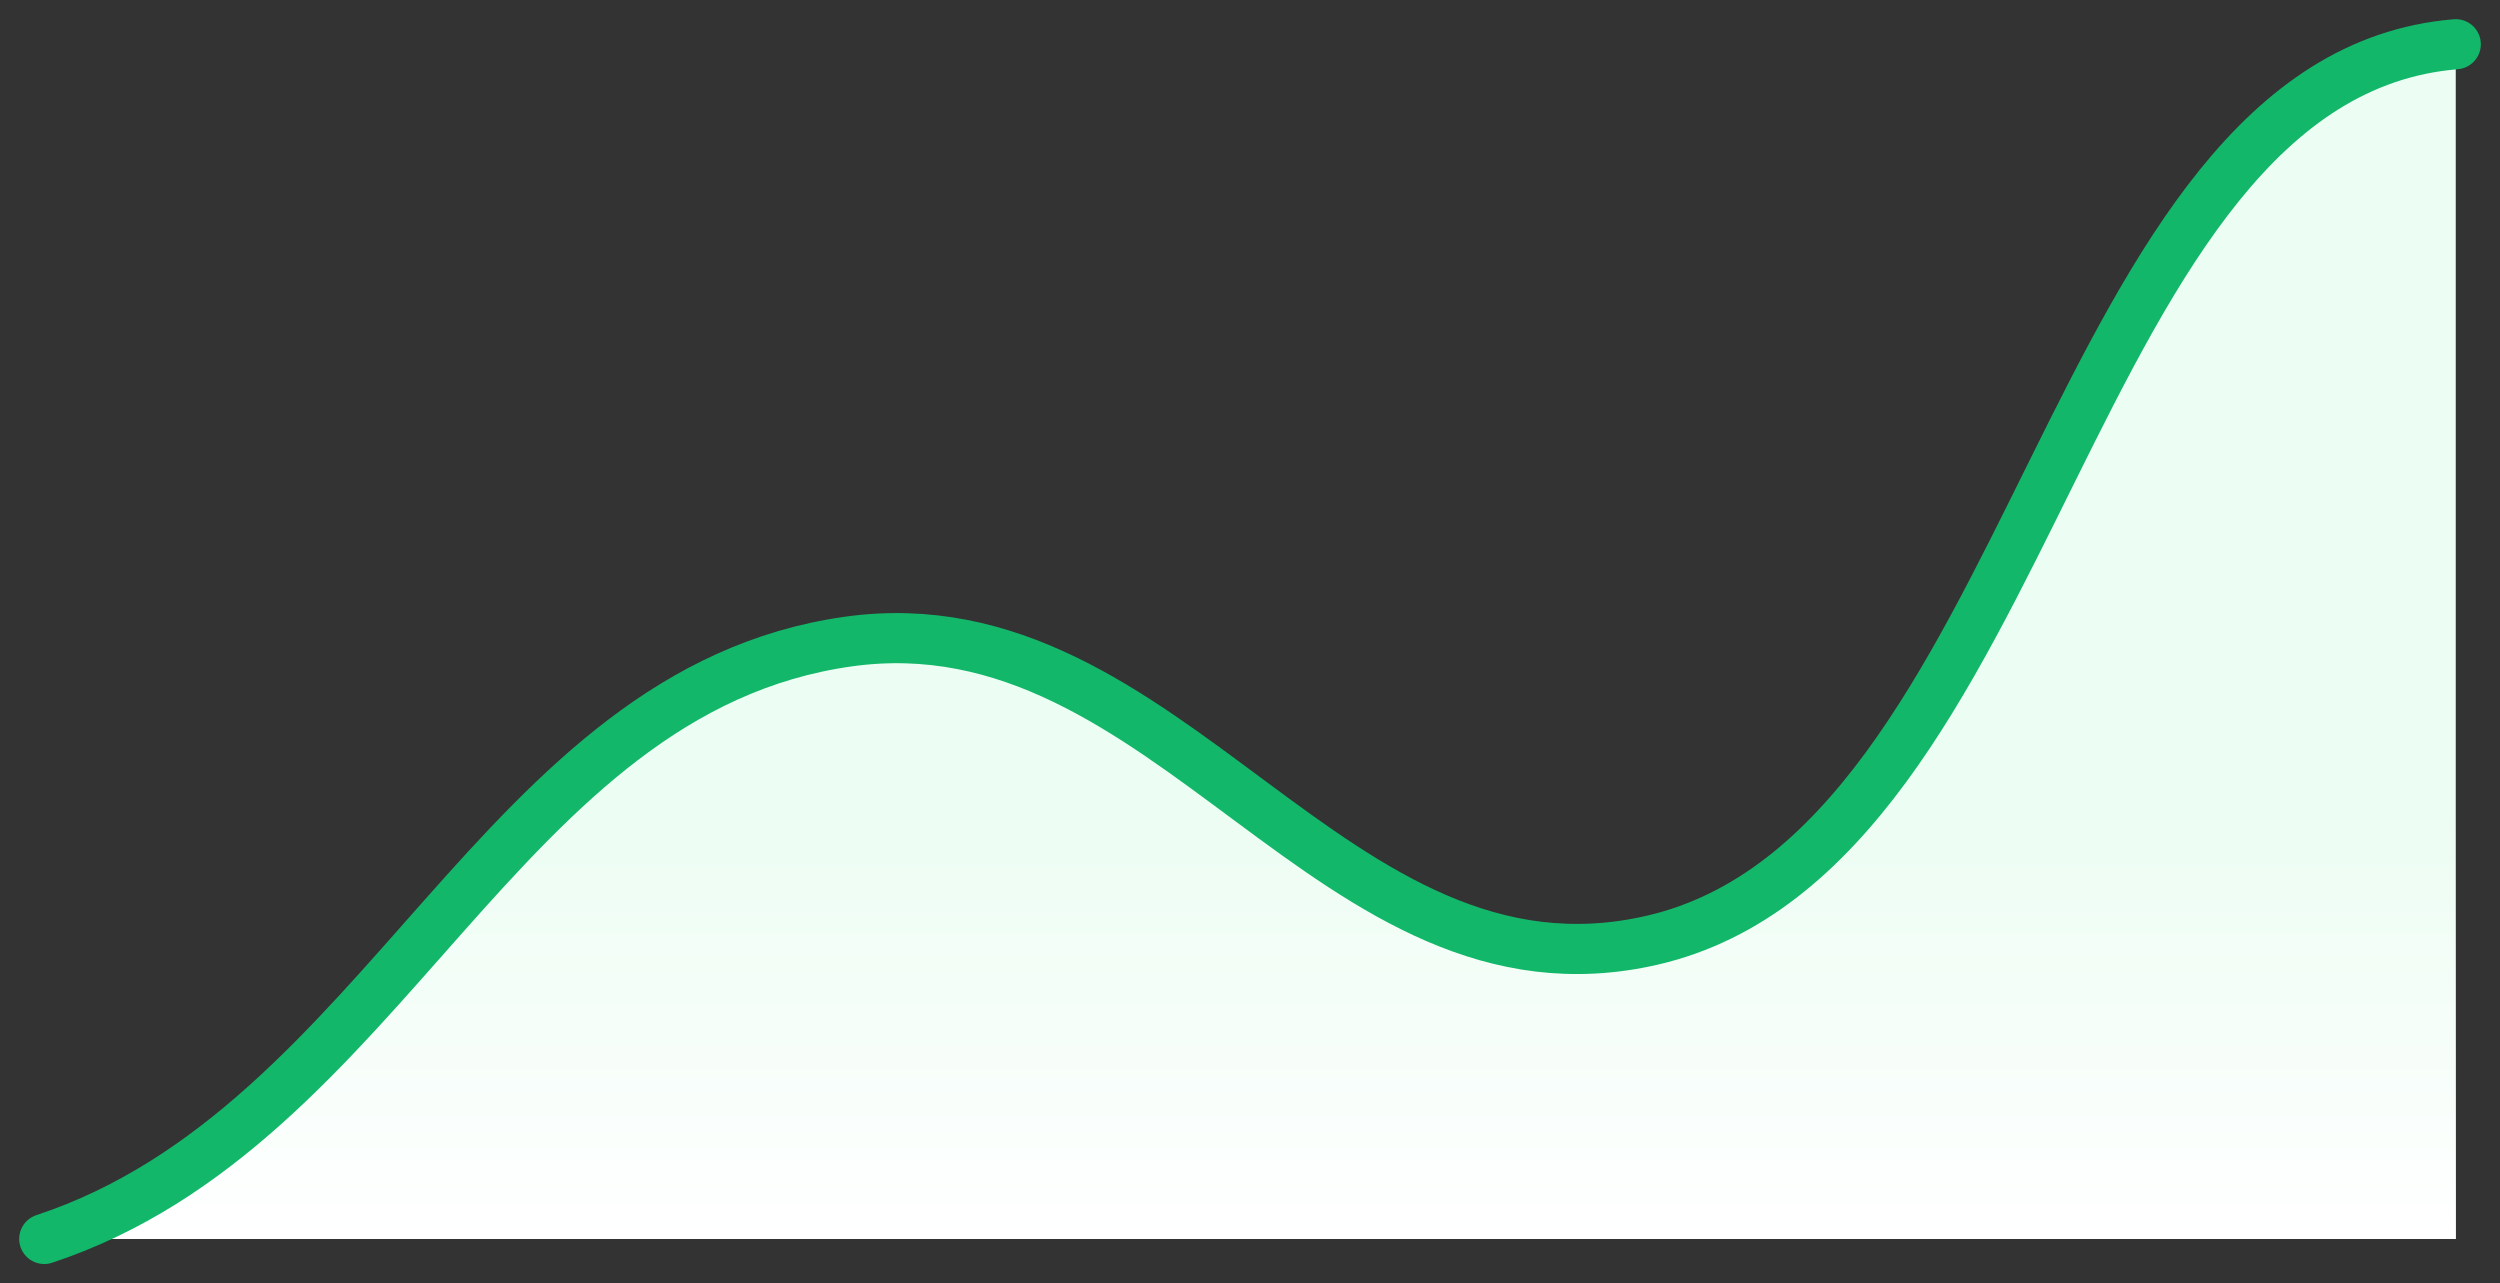
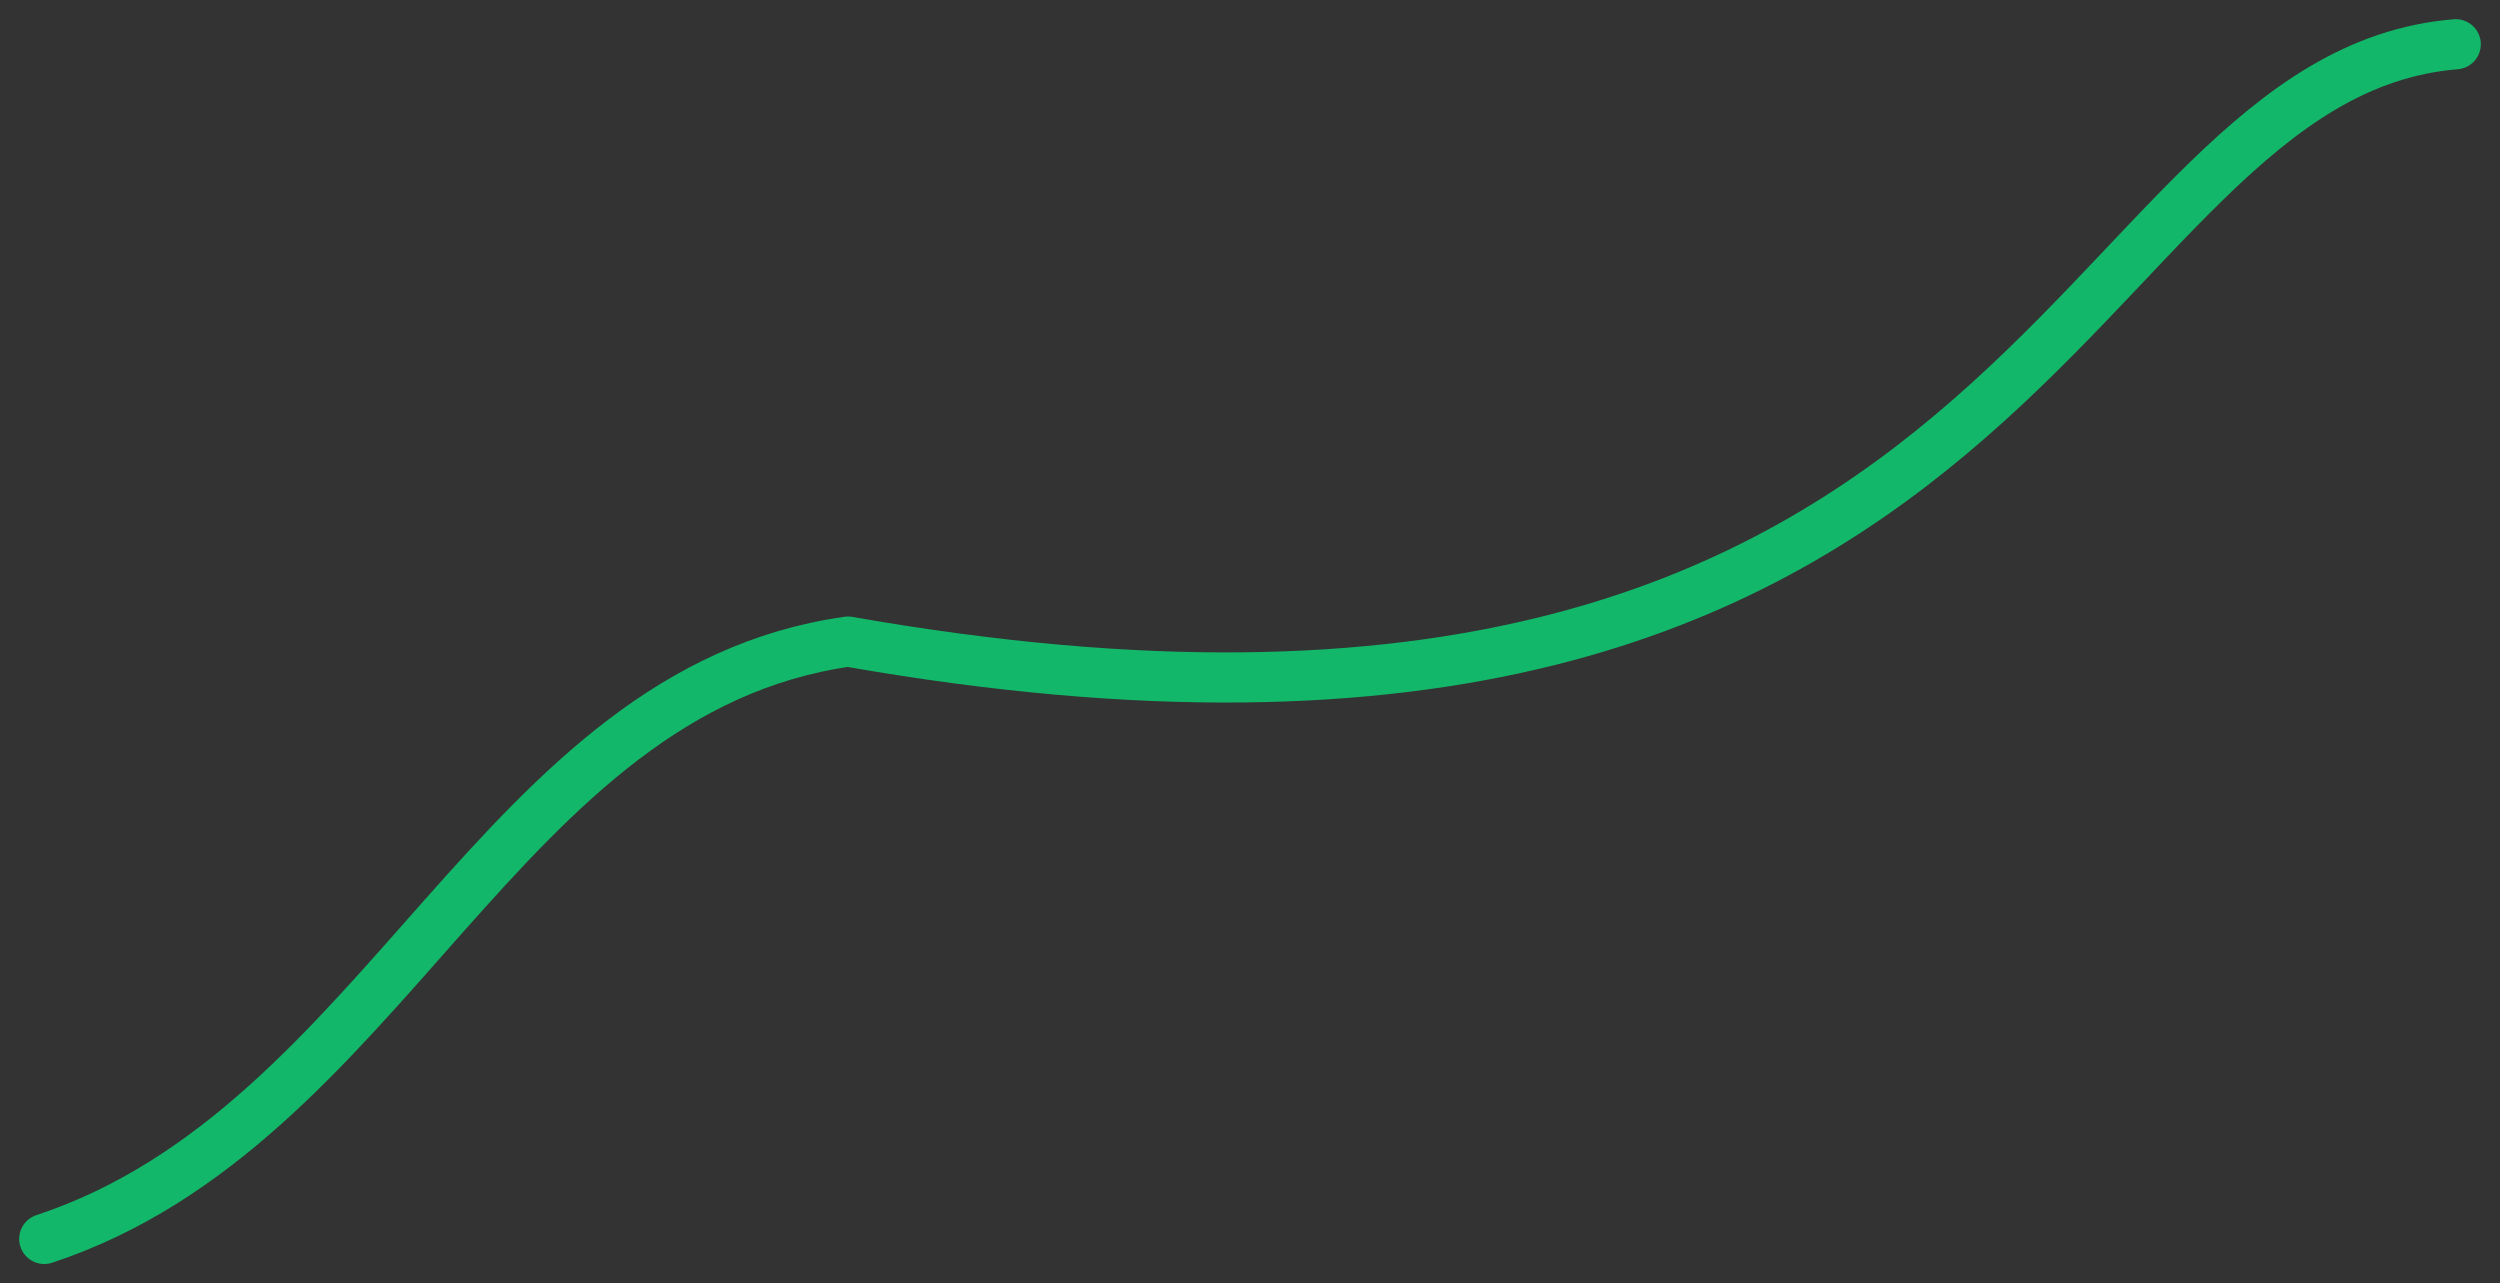
<svg xmlns="http://www.w3.org/2000/svg" width="113" height="58" viewBox="0 0 113 58" fill="none">
  <rect x="0" y="0" width="113" height="58" fill="#333333" stroke="none" />
-   <path d="M111 2C93.291 3.462 92.194 38.468 74.667 42.5C60.213 45.825 52.894 26.953 38.333 29C22.54 31.22 17.486 50.885 2 56H111V2Z" fill="#ECFDF3" />
-   <path d="M111 2C93.291 3.462 92.194 38.468 74.667 42.5C60.213 45.825 52.894 26.953 38.333 29C22.54 31.22 17.486 50.885 2 56H111V2Z" fill="url(#paint0_linear_221_1167)" />
-   <path d="M2 56C17.486 50.885 22.54 31.22 38.333 29C52.894 26.953 60.213 45.825 74.667 42.5C92.194 38.468 93.291 3.462 111 2" stroke="#12B76A" stroke-width="2.266" stroke-linecap="round" stroke-linejoin="round" />
+   <path d="M2 56C17.486 50.885 22.54 31.22 38.333 29C92.194 38.468 93.291 3.462 111 2" stroke="#12B76A" stroke-width="2.266" stroke-linecap="round" stroke-linejoin="round" />
  <defs>
    <linearGradient id="paint0_linear_221_1167" x1="56.5" y1="2" x2="56.5" y2="56" gradientUnits="userSpaceOnUse">
      <stop offset="0.641" stop-color="white" stop-opacity="0" />
      <stop offset="1" stop-color="white" />
    </linearGradient>
  </defs>
</svg>